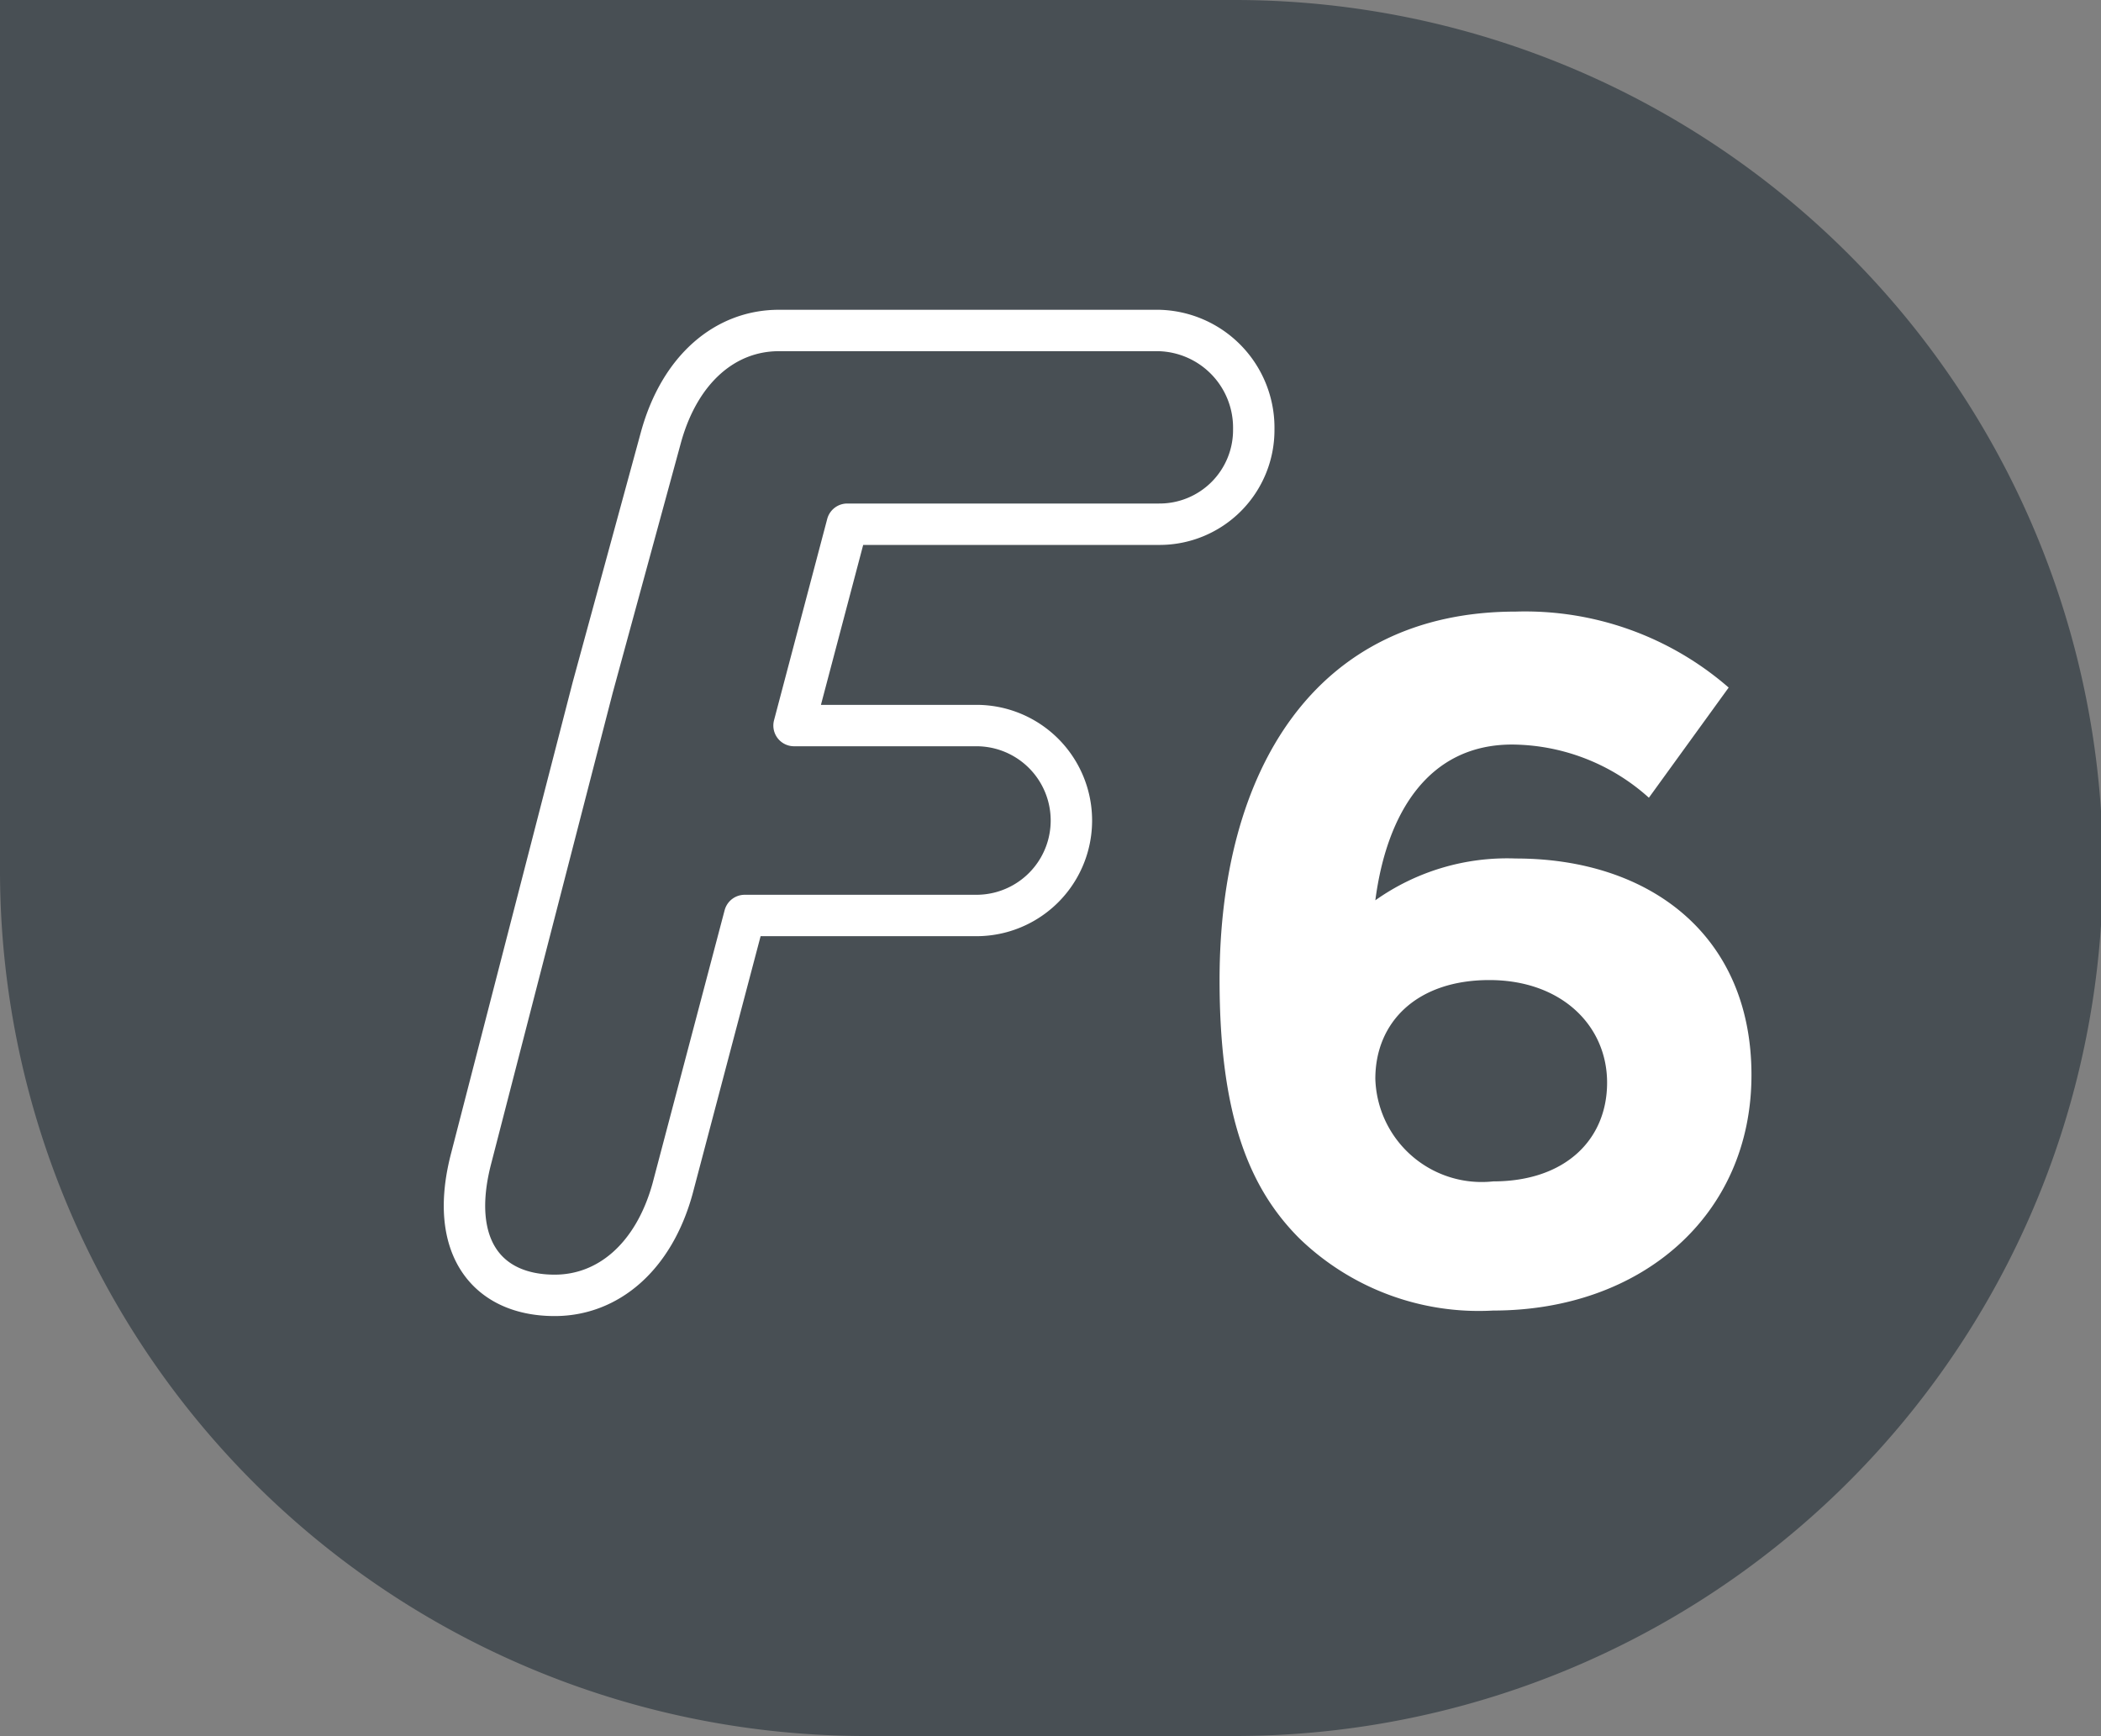
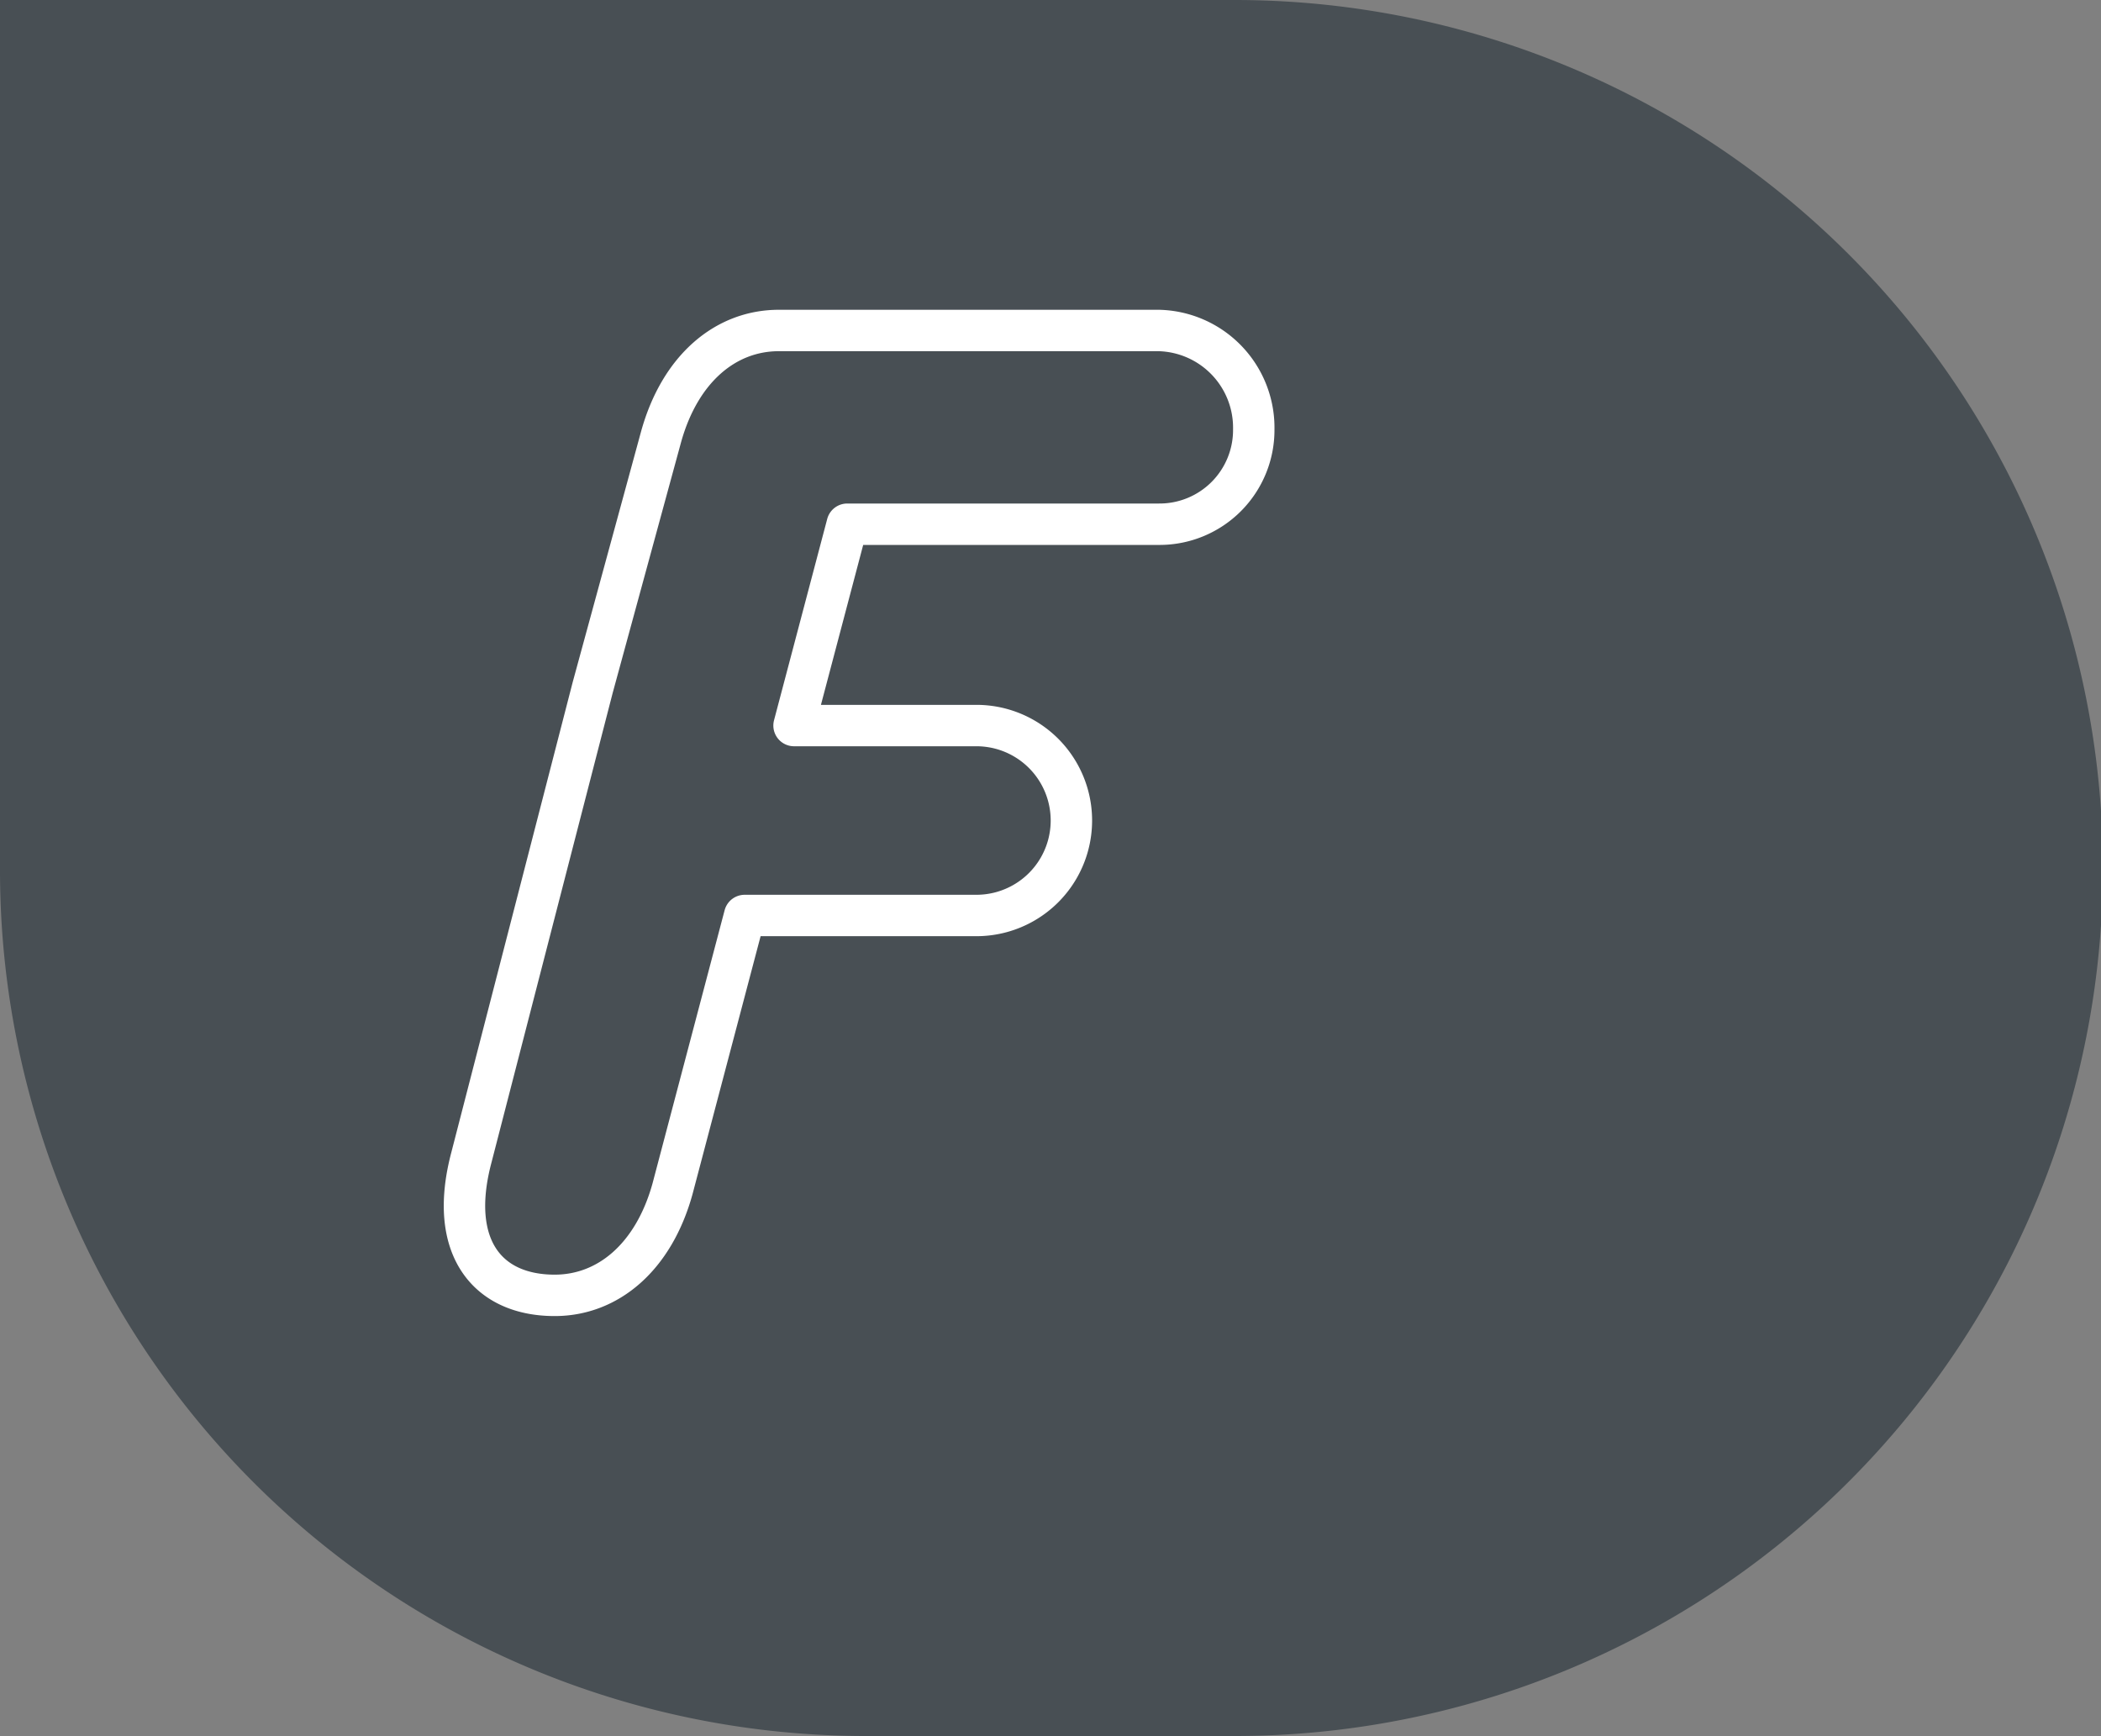
<svg xmlns="http://www.w3.org/2000/svg" id="Calque_2" data-name="Calque 2" viewBox="0 0 55.3 45.7">
  <rect x="0" y="0" width="55.3" height="45.7" fill="#808080" stroke="none" />
  <defs>
    <style>.cls-1{fill:#484f54;}.cls-2{fill:#fff;}.cls-3{fill:none;stroke:#fff;stroke-linecap:round;stroke-linejoin:round;stroke-width:1.09px;}</style>
  </defs>
  <g id="Calque_1-2" data-name="Calque 1-2">
    <path class="cls-1" d="M23.3,46.2A22.79,22.79,0,0,1,.5,23.4V.5H33a22.85,22.85,0,0,1,0,45.7Z" transform="translate(-0.5 -0.5)" />
-     <path class="cls-2" d="M43.9,21.5a5.43,5.43,0,0,0-3.6-1.4c-2.2,0-3.3,1.8-3.6,4.1a6,6,0,0,1,3.7-1.1c3.5,0,6.2,2,6.2,5.7S43.7,35,39.8,35a6.79,6.79,0,0,1-5.1-1.9c-1.3-1.3-2.1-3.2-2.1-6.8,0-5.5,2.5-9.7,7.8-9.7a8.16,8.16,0,0,1,5.6,2Zm-4.2,4.8c-1.9,0-3,1.1-3,2.6a2.8,2.8,0,0,0,3.1,2.7c1.9,0,3-1.1,3-2.6s-1.2-2.7-3.1-2.7" transform="translate(-0.5 -0.5)" />
    <path class="cls-3" d="M31,9.2H21c-1.4,0-2.6,1-3.1,2.8l-1.8,6.6L12.9,31c-.6,2.3.4,3.6,2.2,3.6,1.4,0,2.6-1,3.1-2.8l1.9-7.2h6.1a2.5,2.5,0,0,0,0-5H21.4l1.4-5.3H31a2.48,2.48,0,0,0,2.5-2.5A2.56,2.56,0,0,0,31,9.2" transform="translate(-0.5 -0.5)" />
  </g>
</svg>